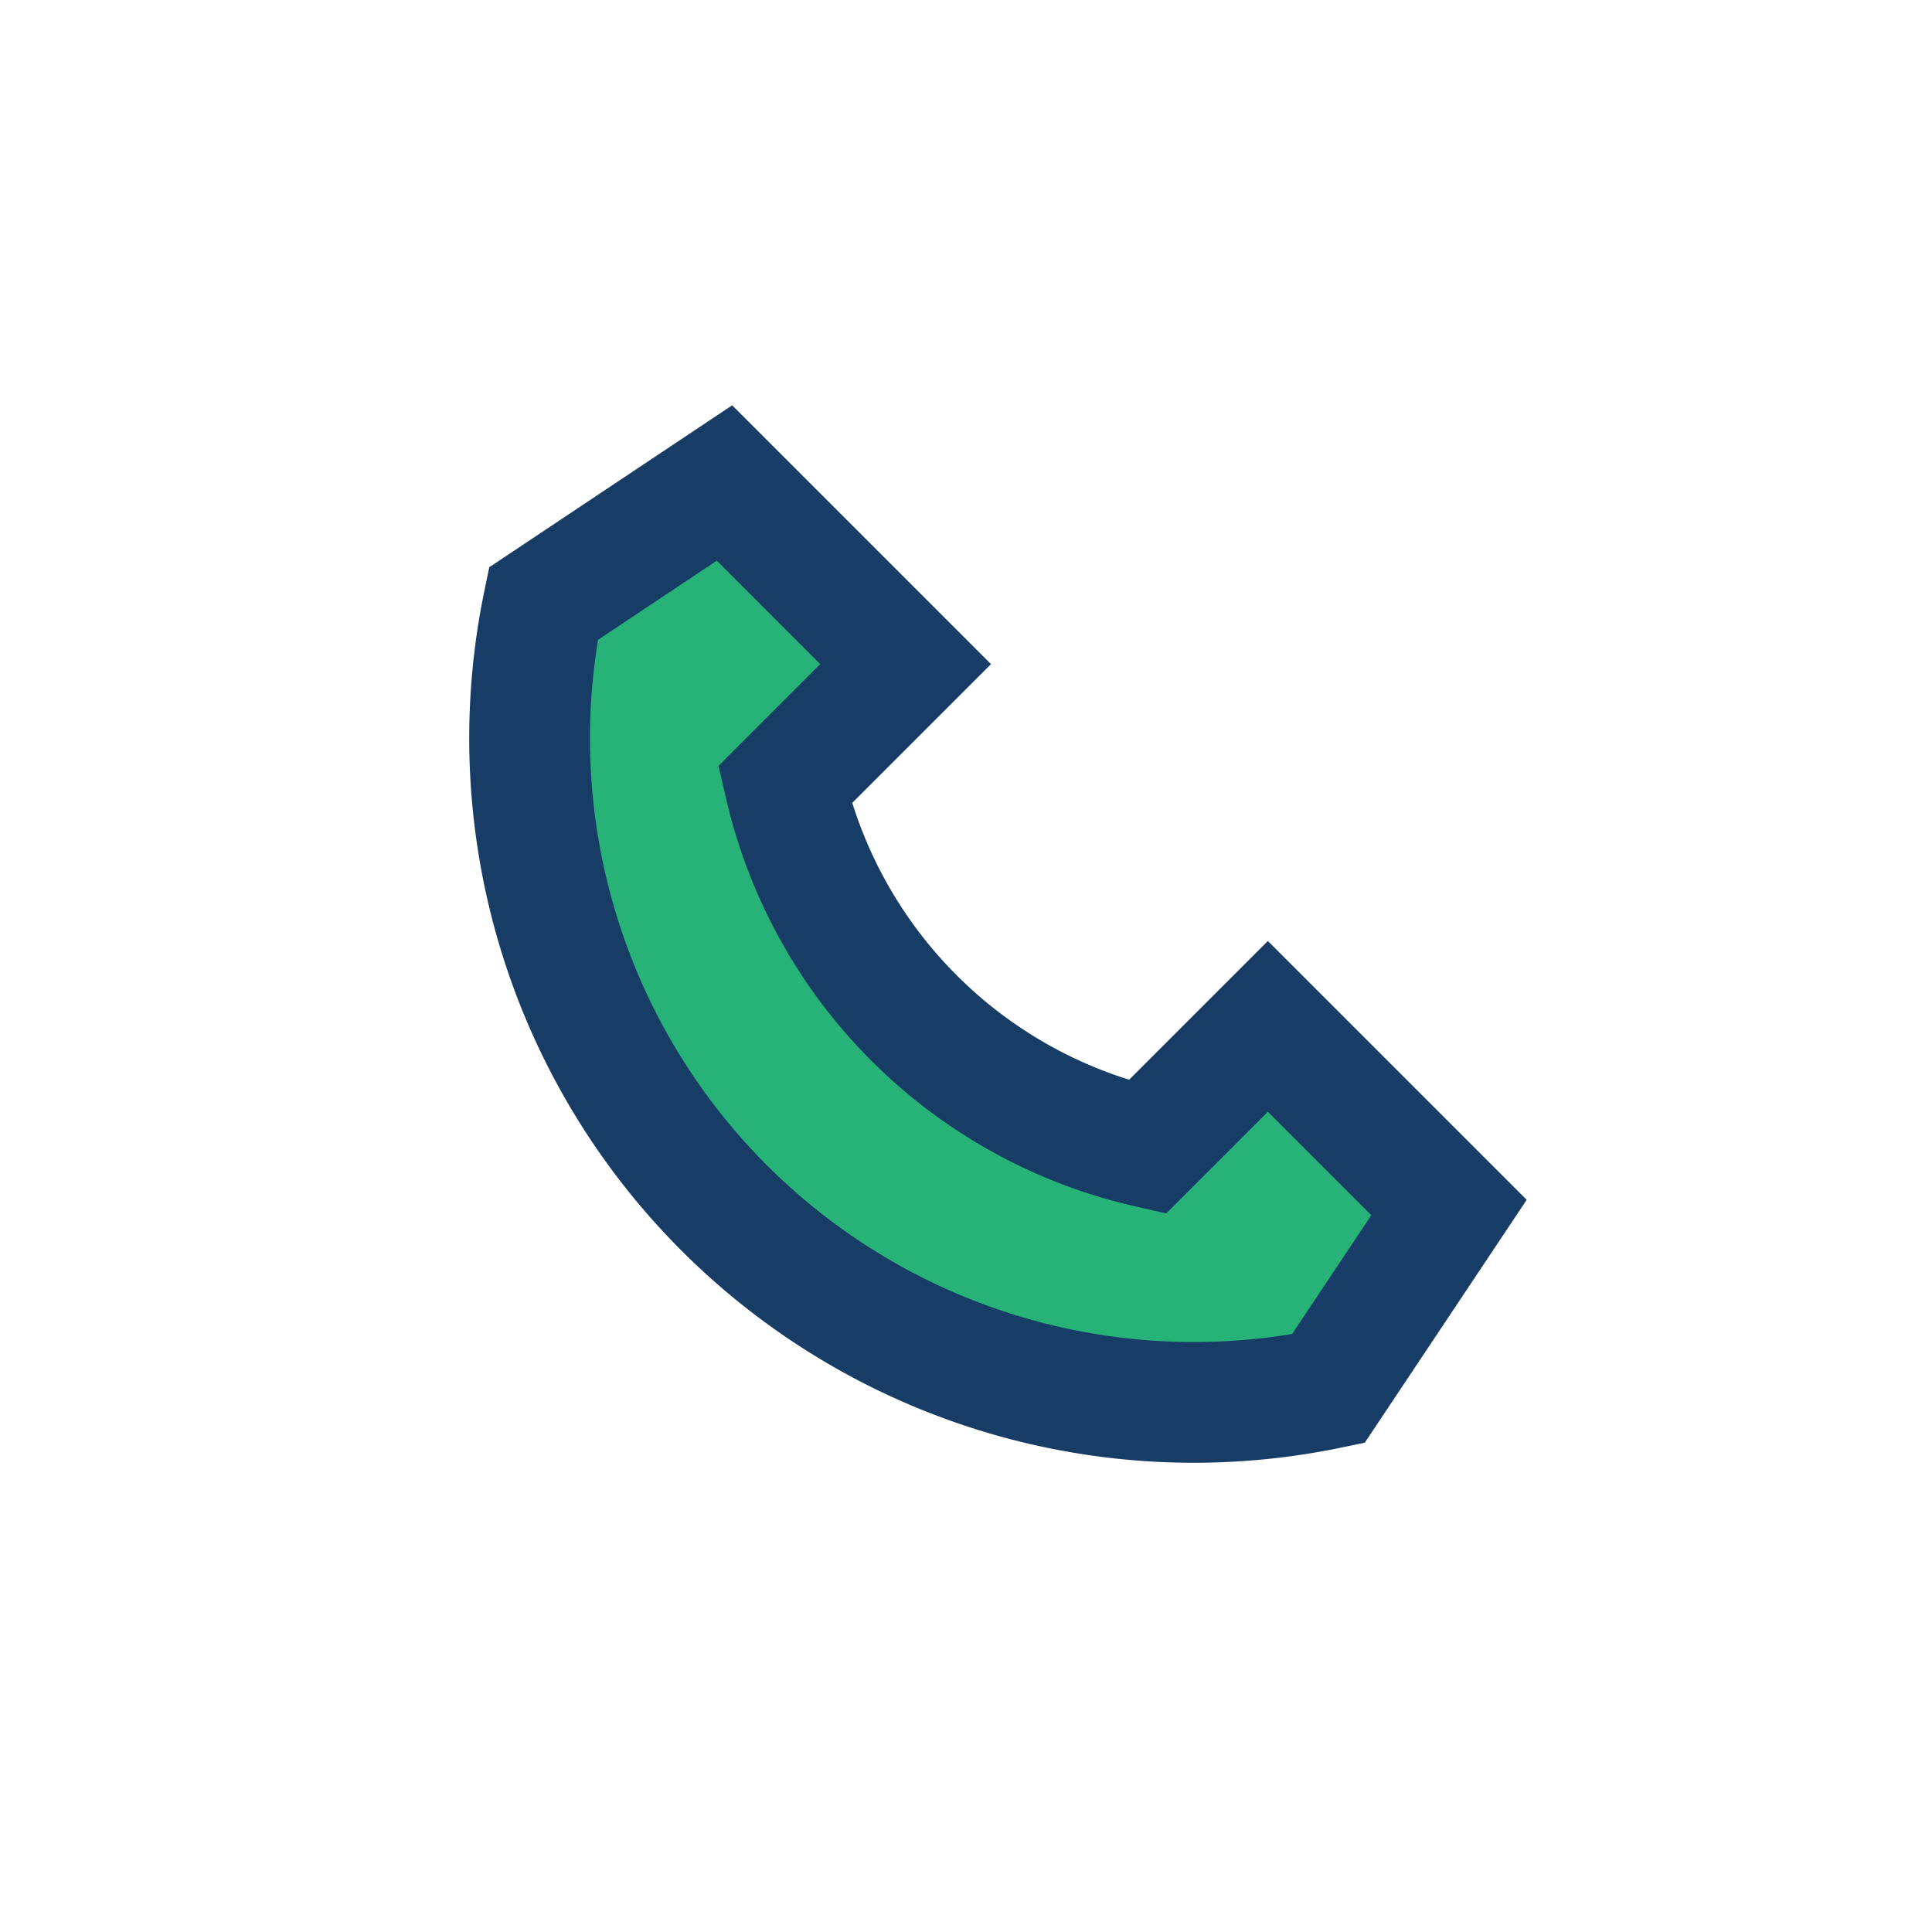
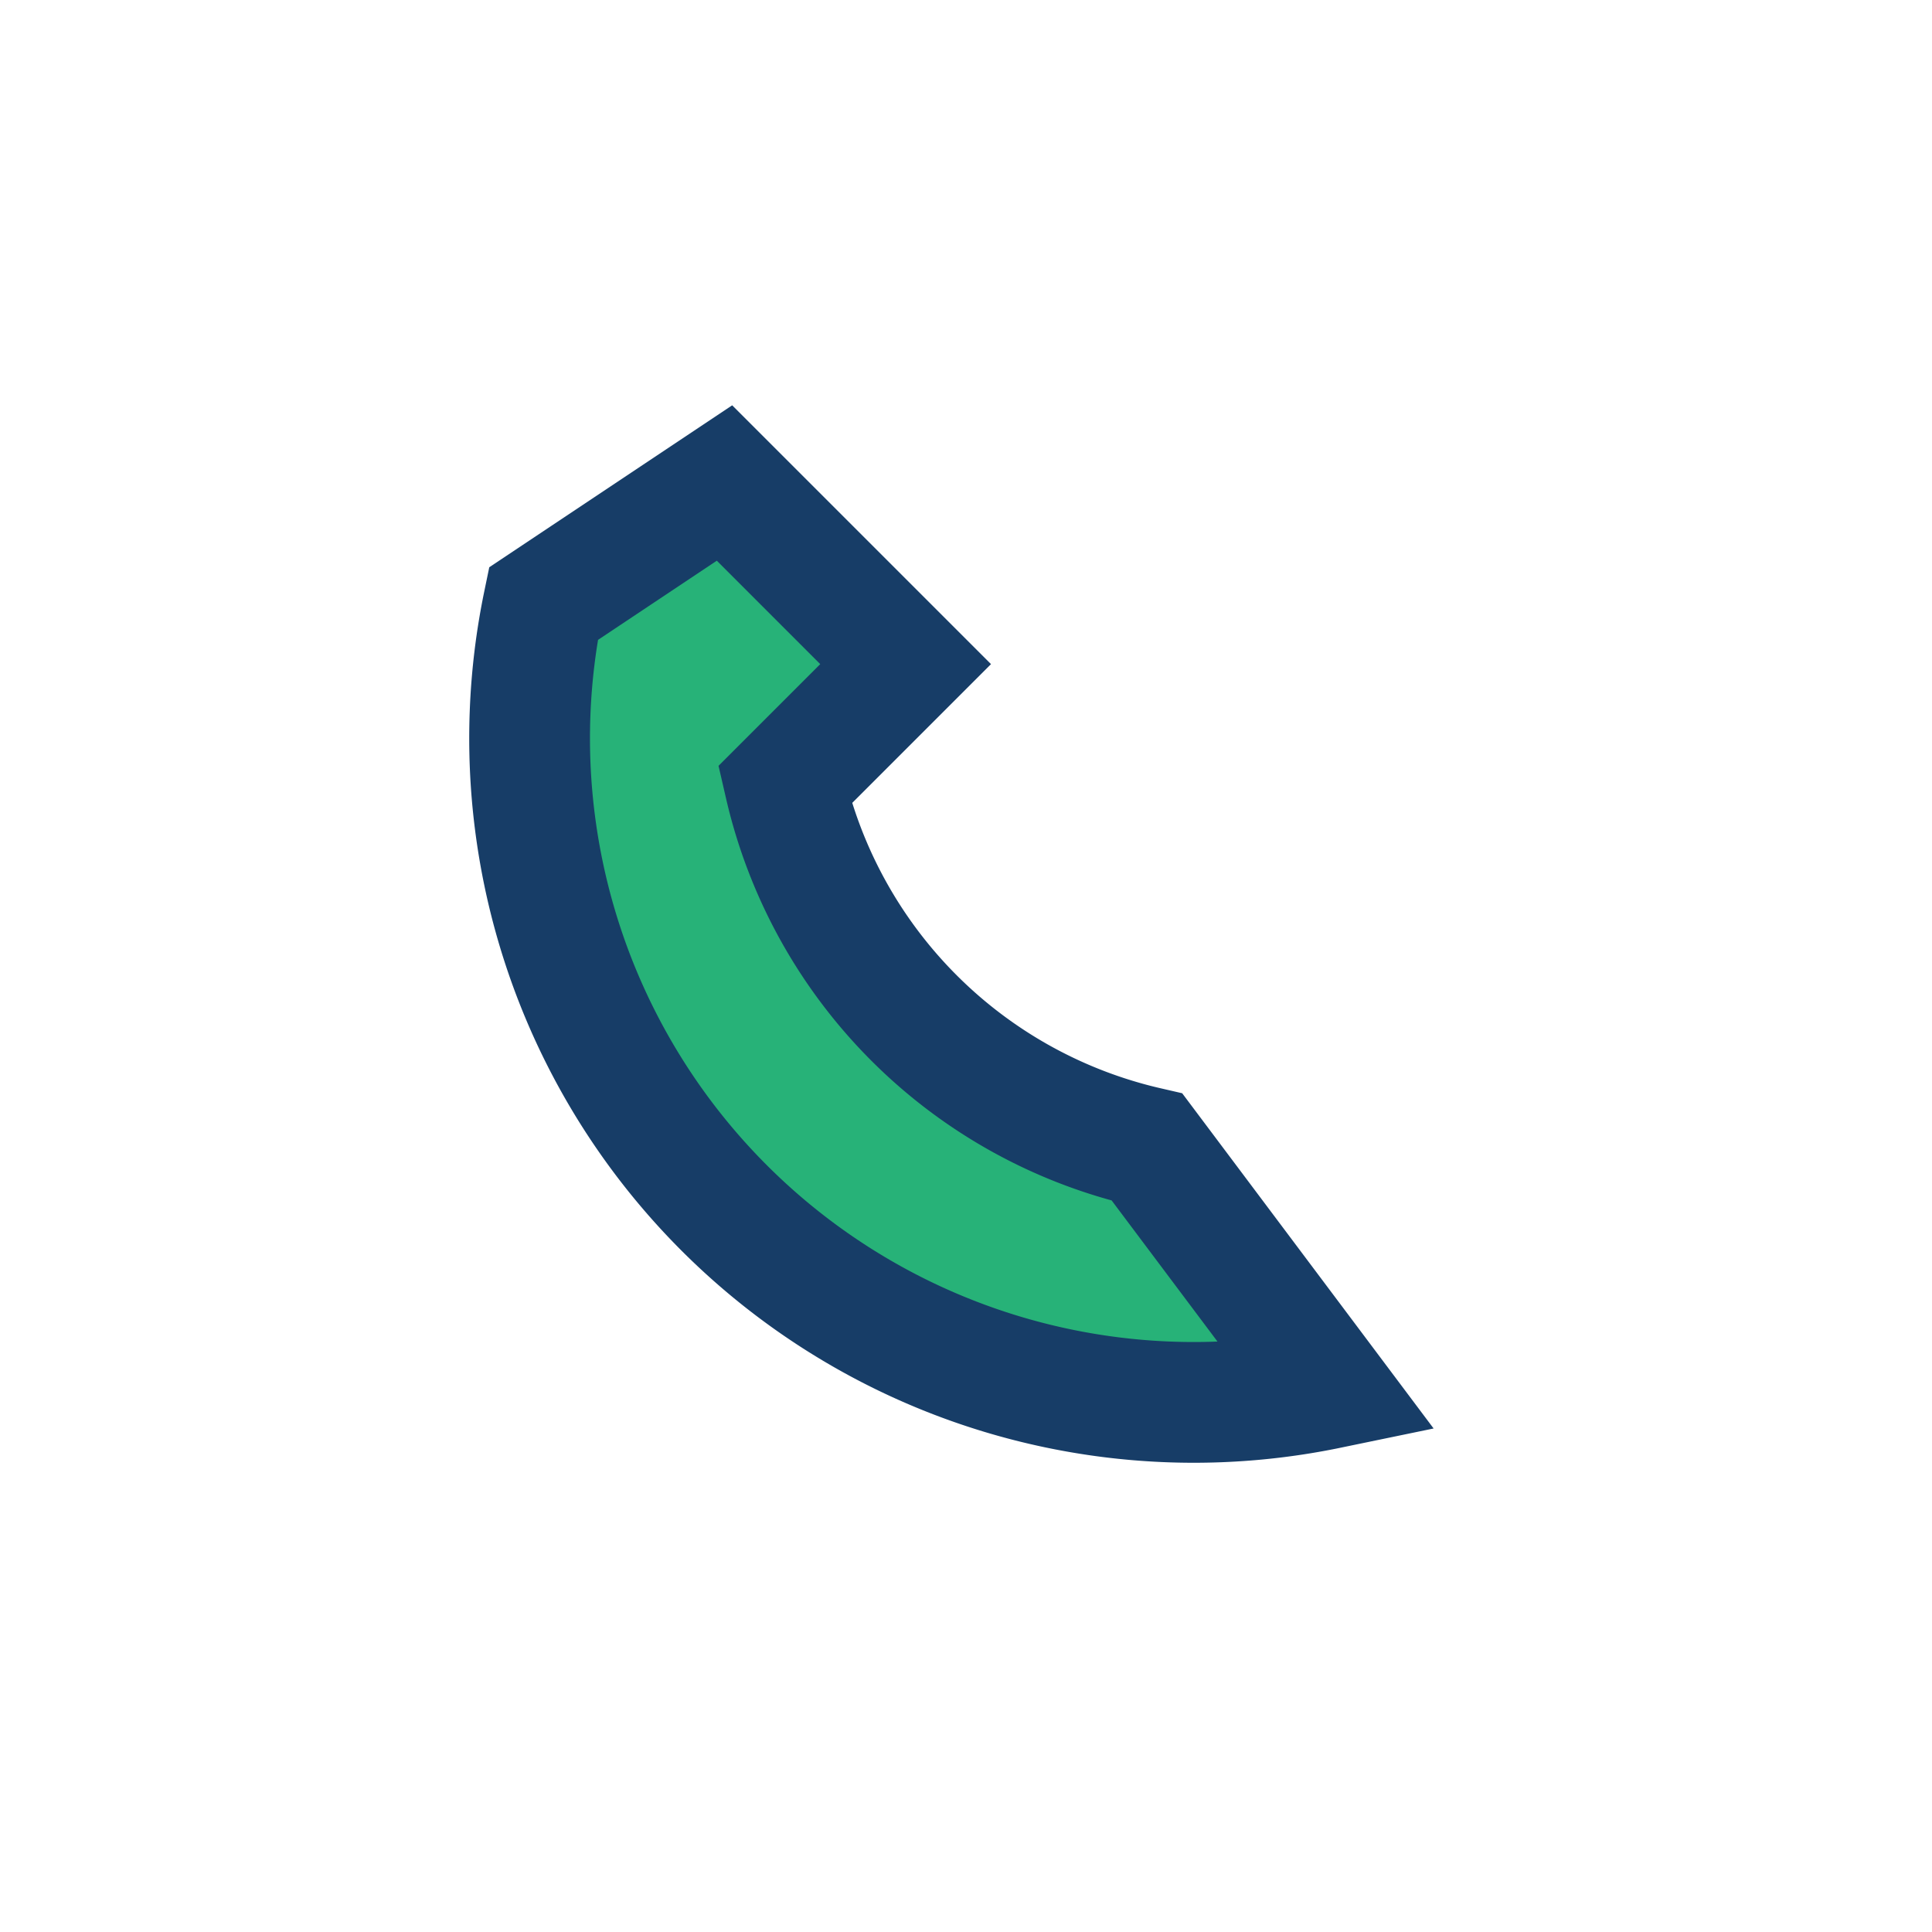
<svg xmlns="http://www.w3.org/2000/svg" width="32" height="32" viewBox="0 0 32 32">
-   <path d="M22 23a11 11 0 0 1-13-13l3-2 3 3-2 2a8 8 0 0 0 6 6l2-2 3 3-2 3z" stroke="#173D67" stroke-width="2" fill="#27B278" />
+   <path d="M22 23a11 11 0 0 1-13-13l3-2 3 3-2 2a8 8 0 0 0 6 6z" stroke="#173D67" stroke-width="2" fill="#27B278" />
</svg>